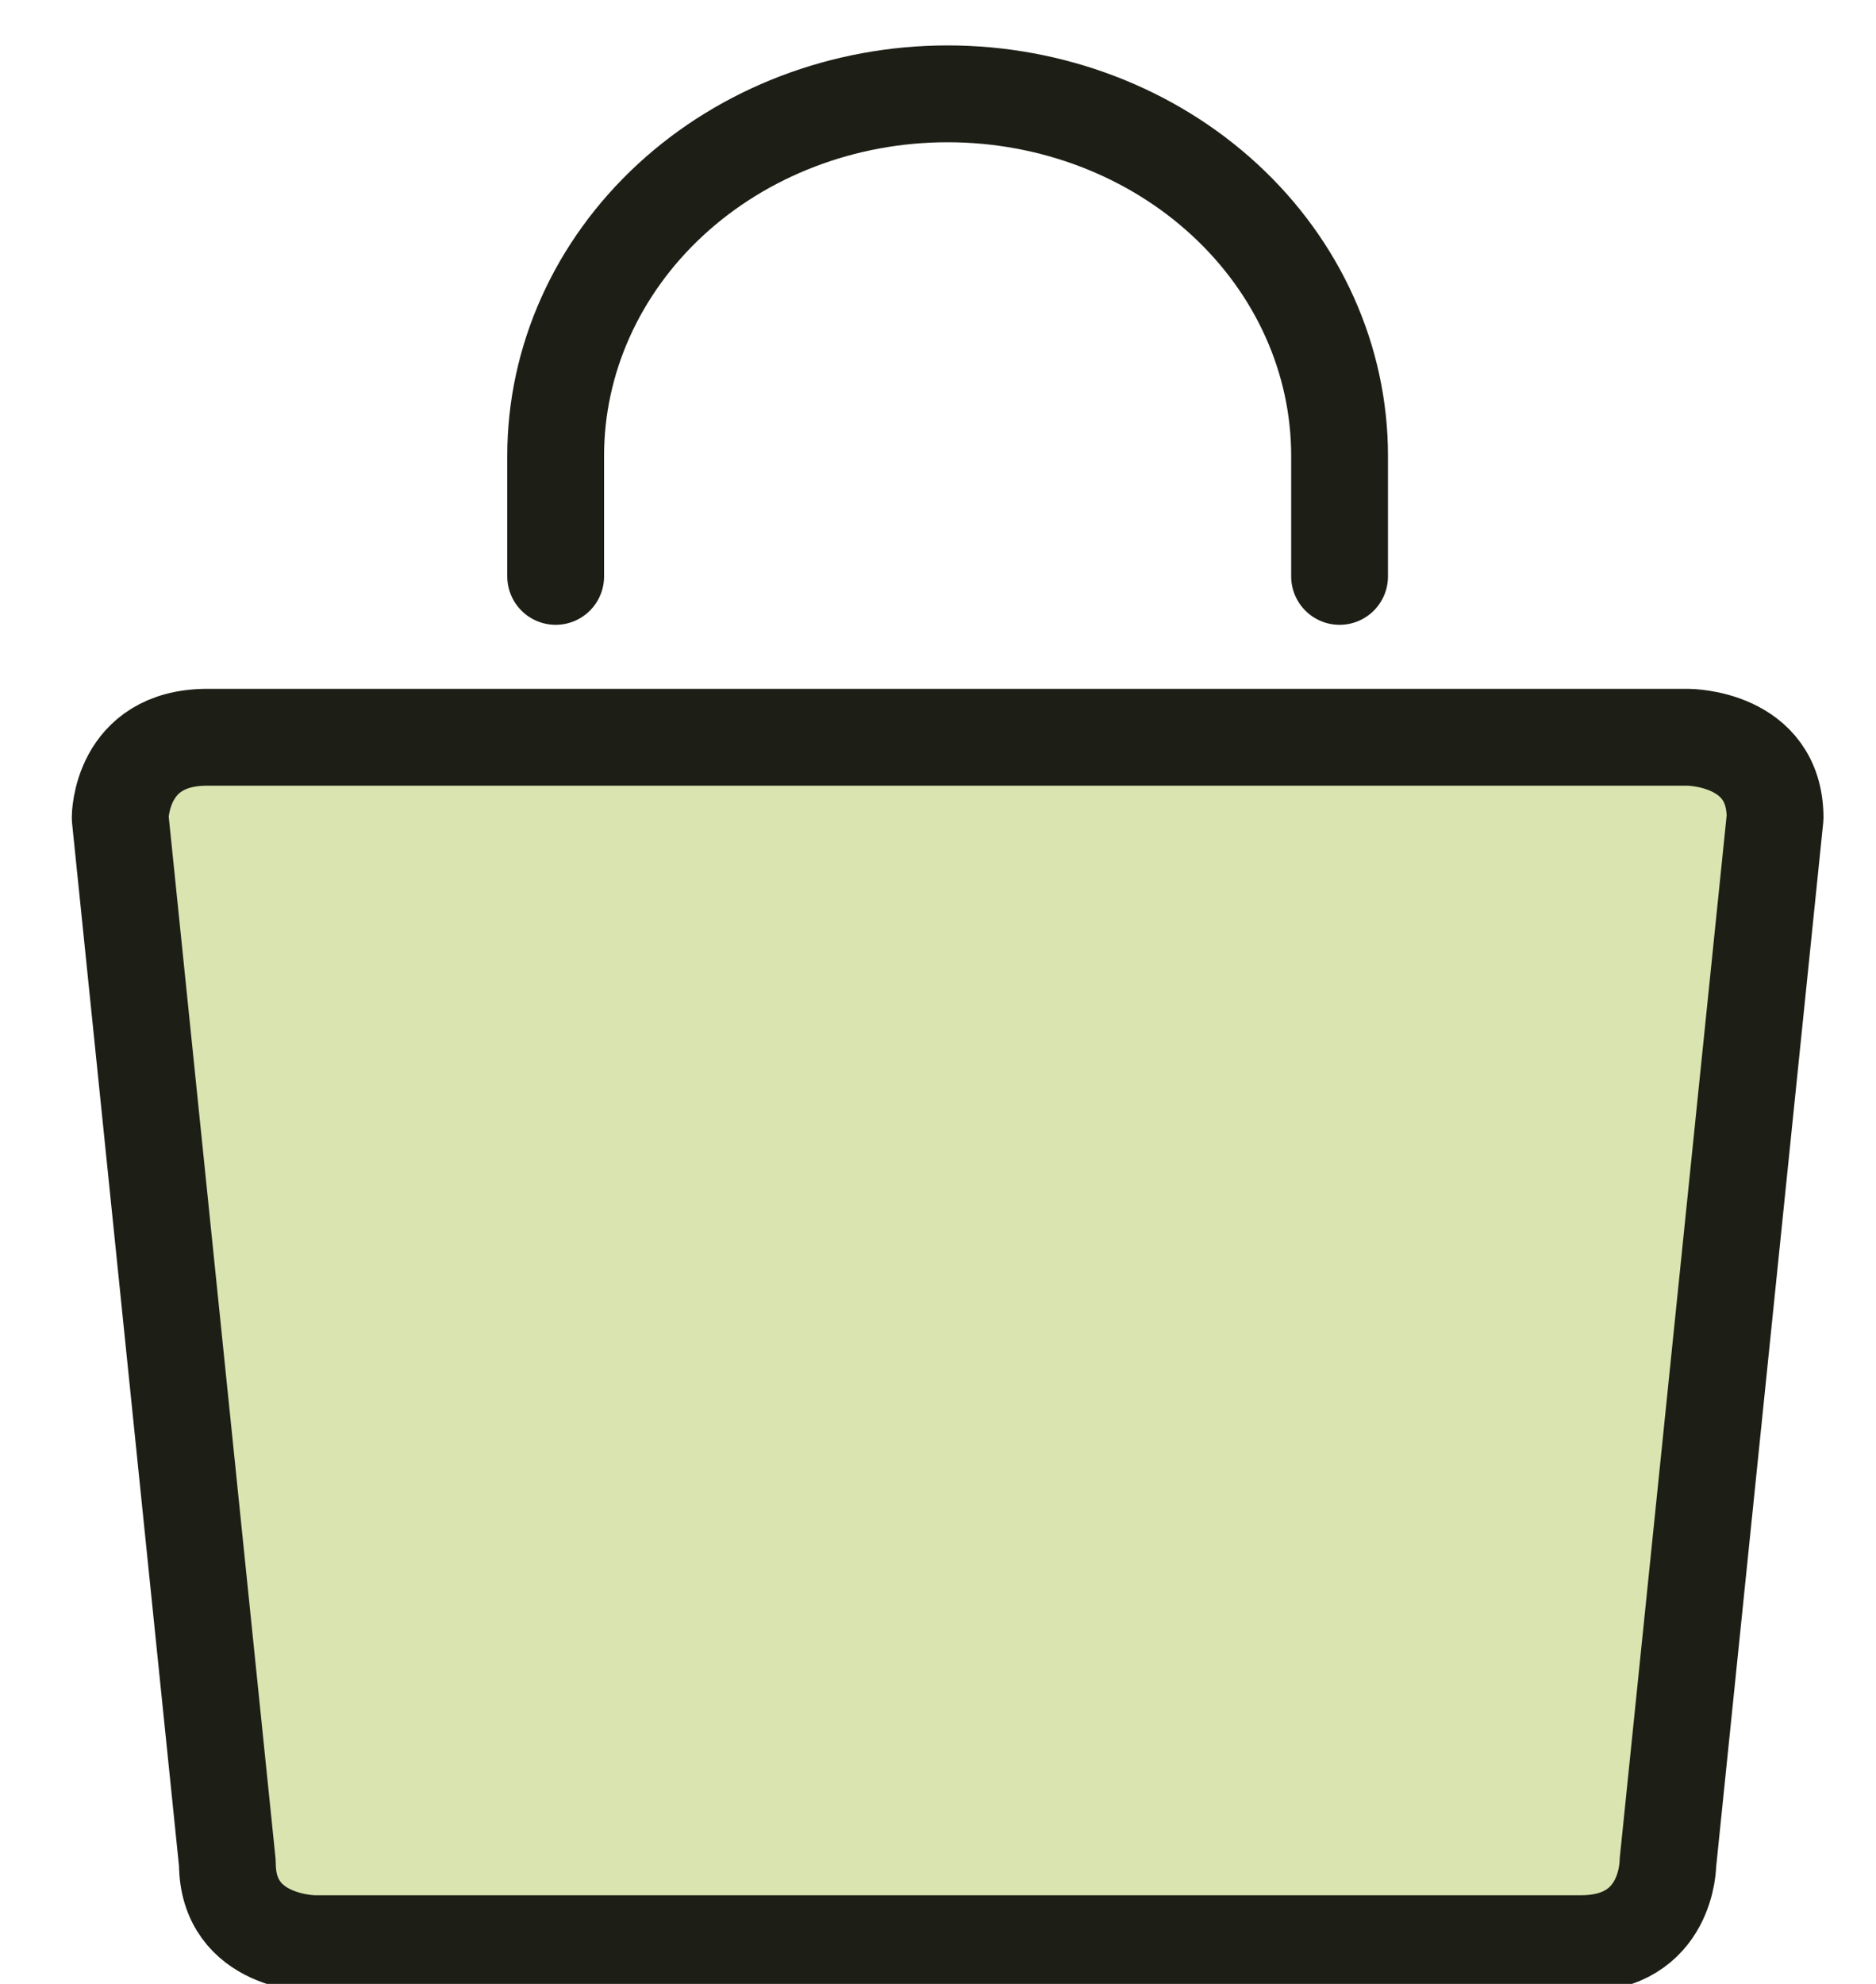
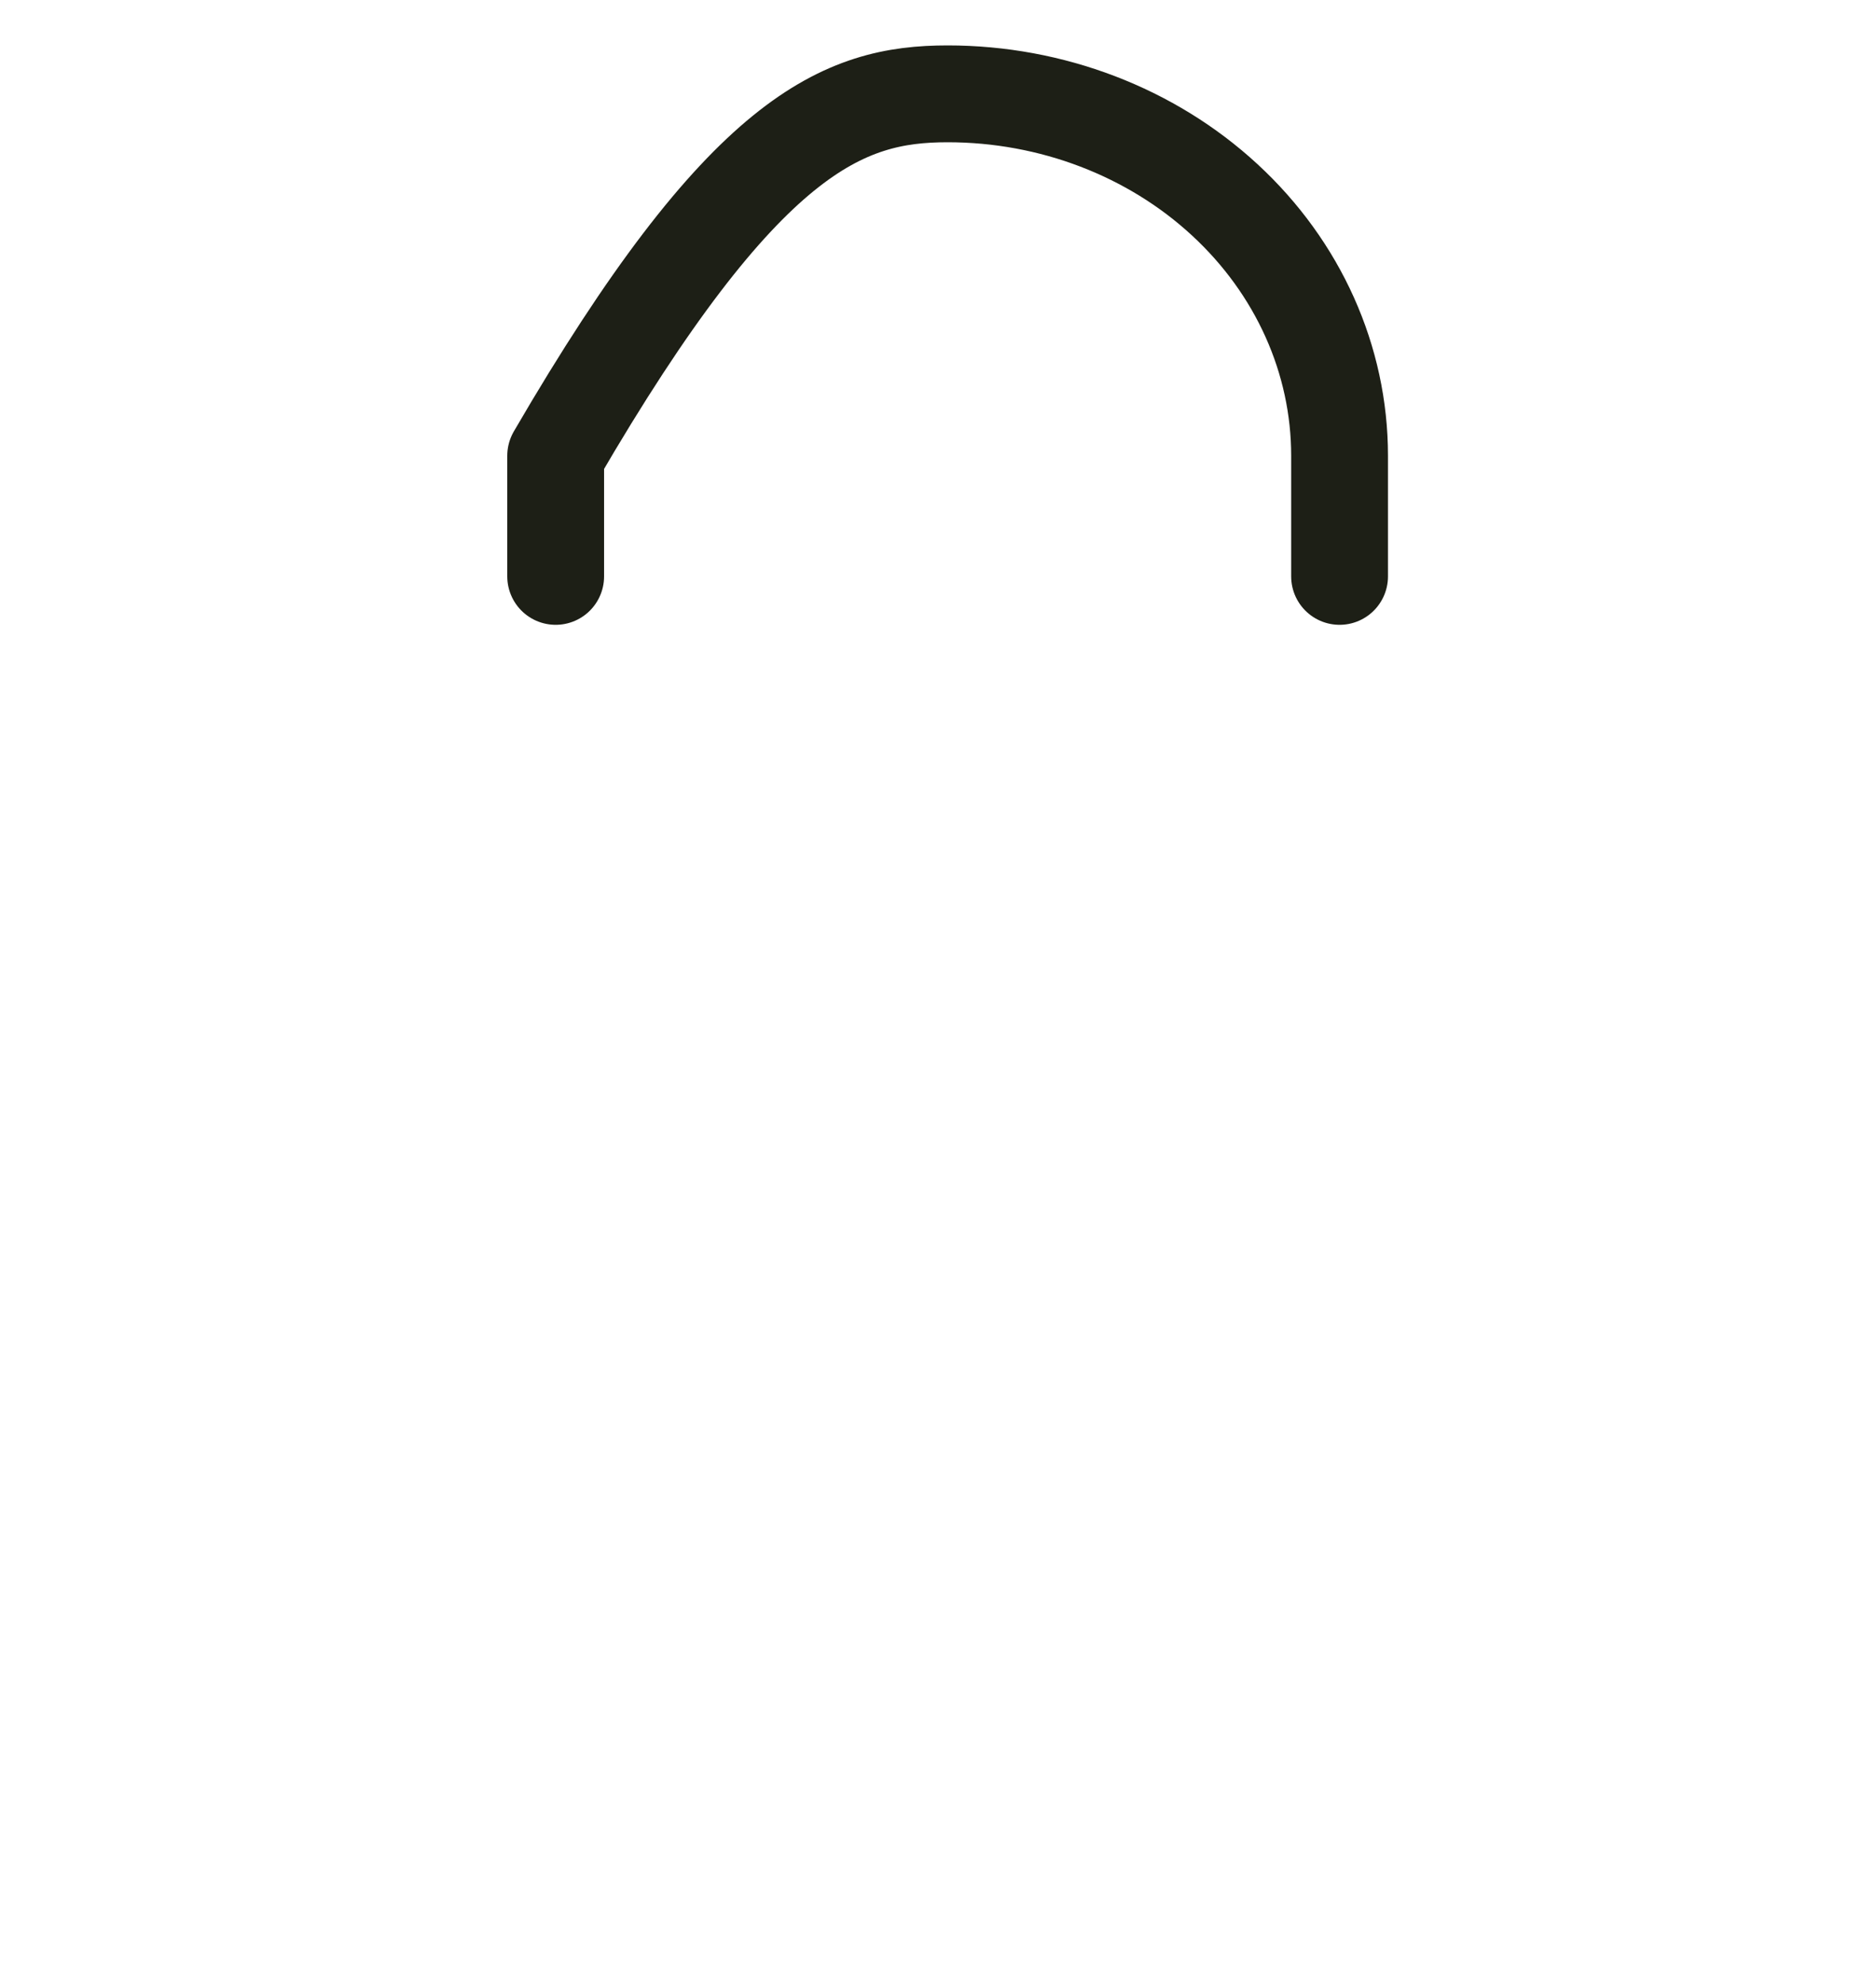
<svg xmlns="http://www.w3.org/2000/svg" width="35" height="37" viewBox="0 0 35 37" fill="none">
  <g clip-path="url(#clip0_23_382)">
-     <path d="M3.867 13.75H31.492C31.492 13.75 33.117 13.75 33.117 15.25L31.117 34.75C31.117 34.75 31.117 36.25 29.492 36.25H5.867C5.867 36.25 4.242 36.25 4.242 34.75L2.242 15.25C2.242 15.25 2.242 13.75 3.867 13.75Z" fill="#D9E4B0" stroke="#1D1F16" stroke-width="1.806" stroke-linecap="round" stroke-linejoin="round" />
-     <path d="M10.367 10.75V8.5C10.367 6.71 11.138 4.993 12.509 3.727C13.88 2.461 15.74 1.75 17.68 1.75C19.619 1.75 21.479 2.461 22.85 3.727C24.222 4.993 24.992 6.71 24.992 8.5V10.75" stroke="#1D1F16" stroke-width="1.806" stroke-linecap="round" stroke-linejoin="round" />
+     <path d="M10.367 10.75V8.5C13.88 2.461 15.74 1.75 17.68 1.75C19.619 1.75 21.479 2.461 22.85 3.727C24.222 4.993 24.992 6.71 24.992 8.5V10.75" stroke="#1D1F16" stroke-width="1.806" stroke-linecap="round" stroke-linejoin="round" />
  </g>
  <defs>
    <clipPath id="clip0_23_382">
      <rect width="39" height="37" fill="white" />
    </clipPath>
  </defs>
</svg>